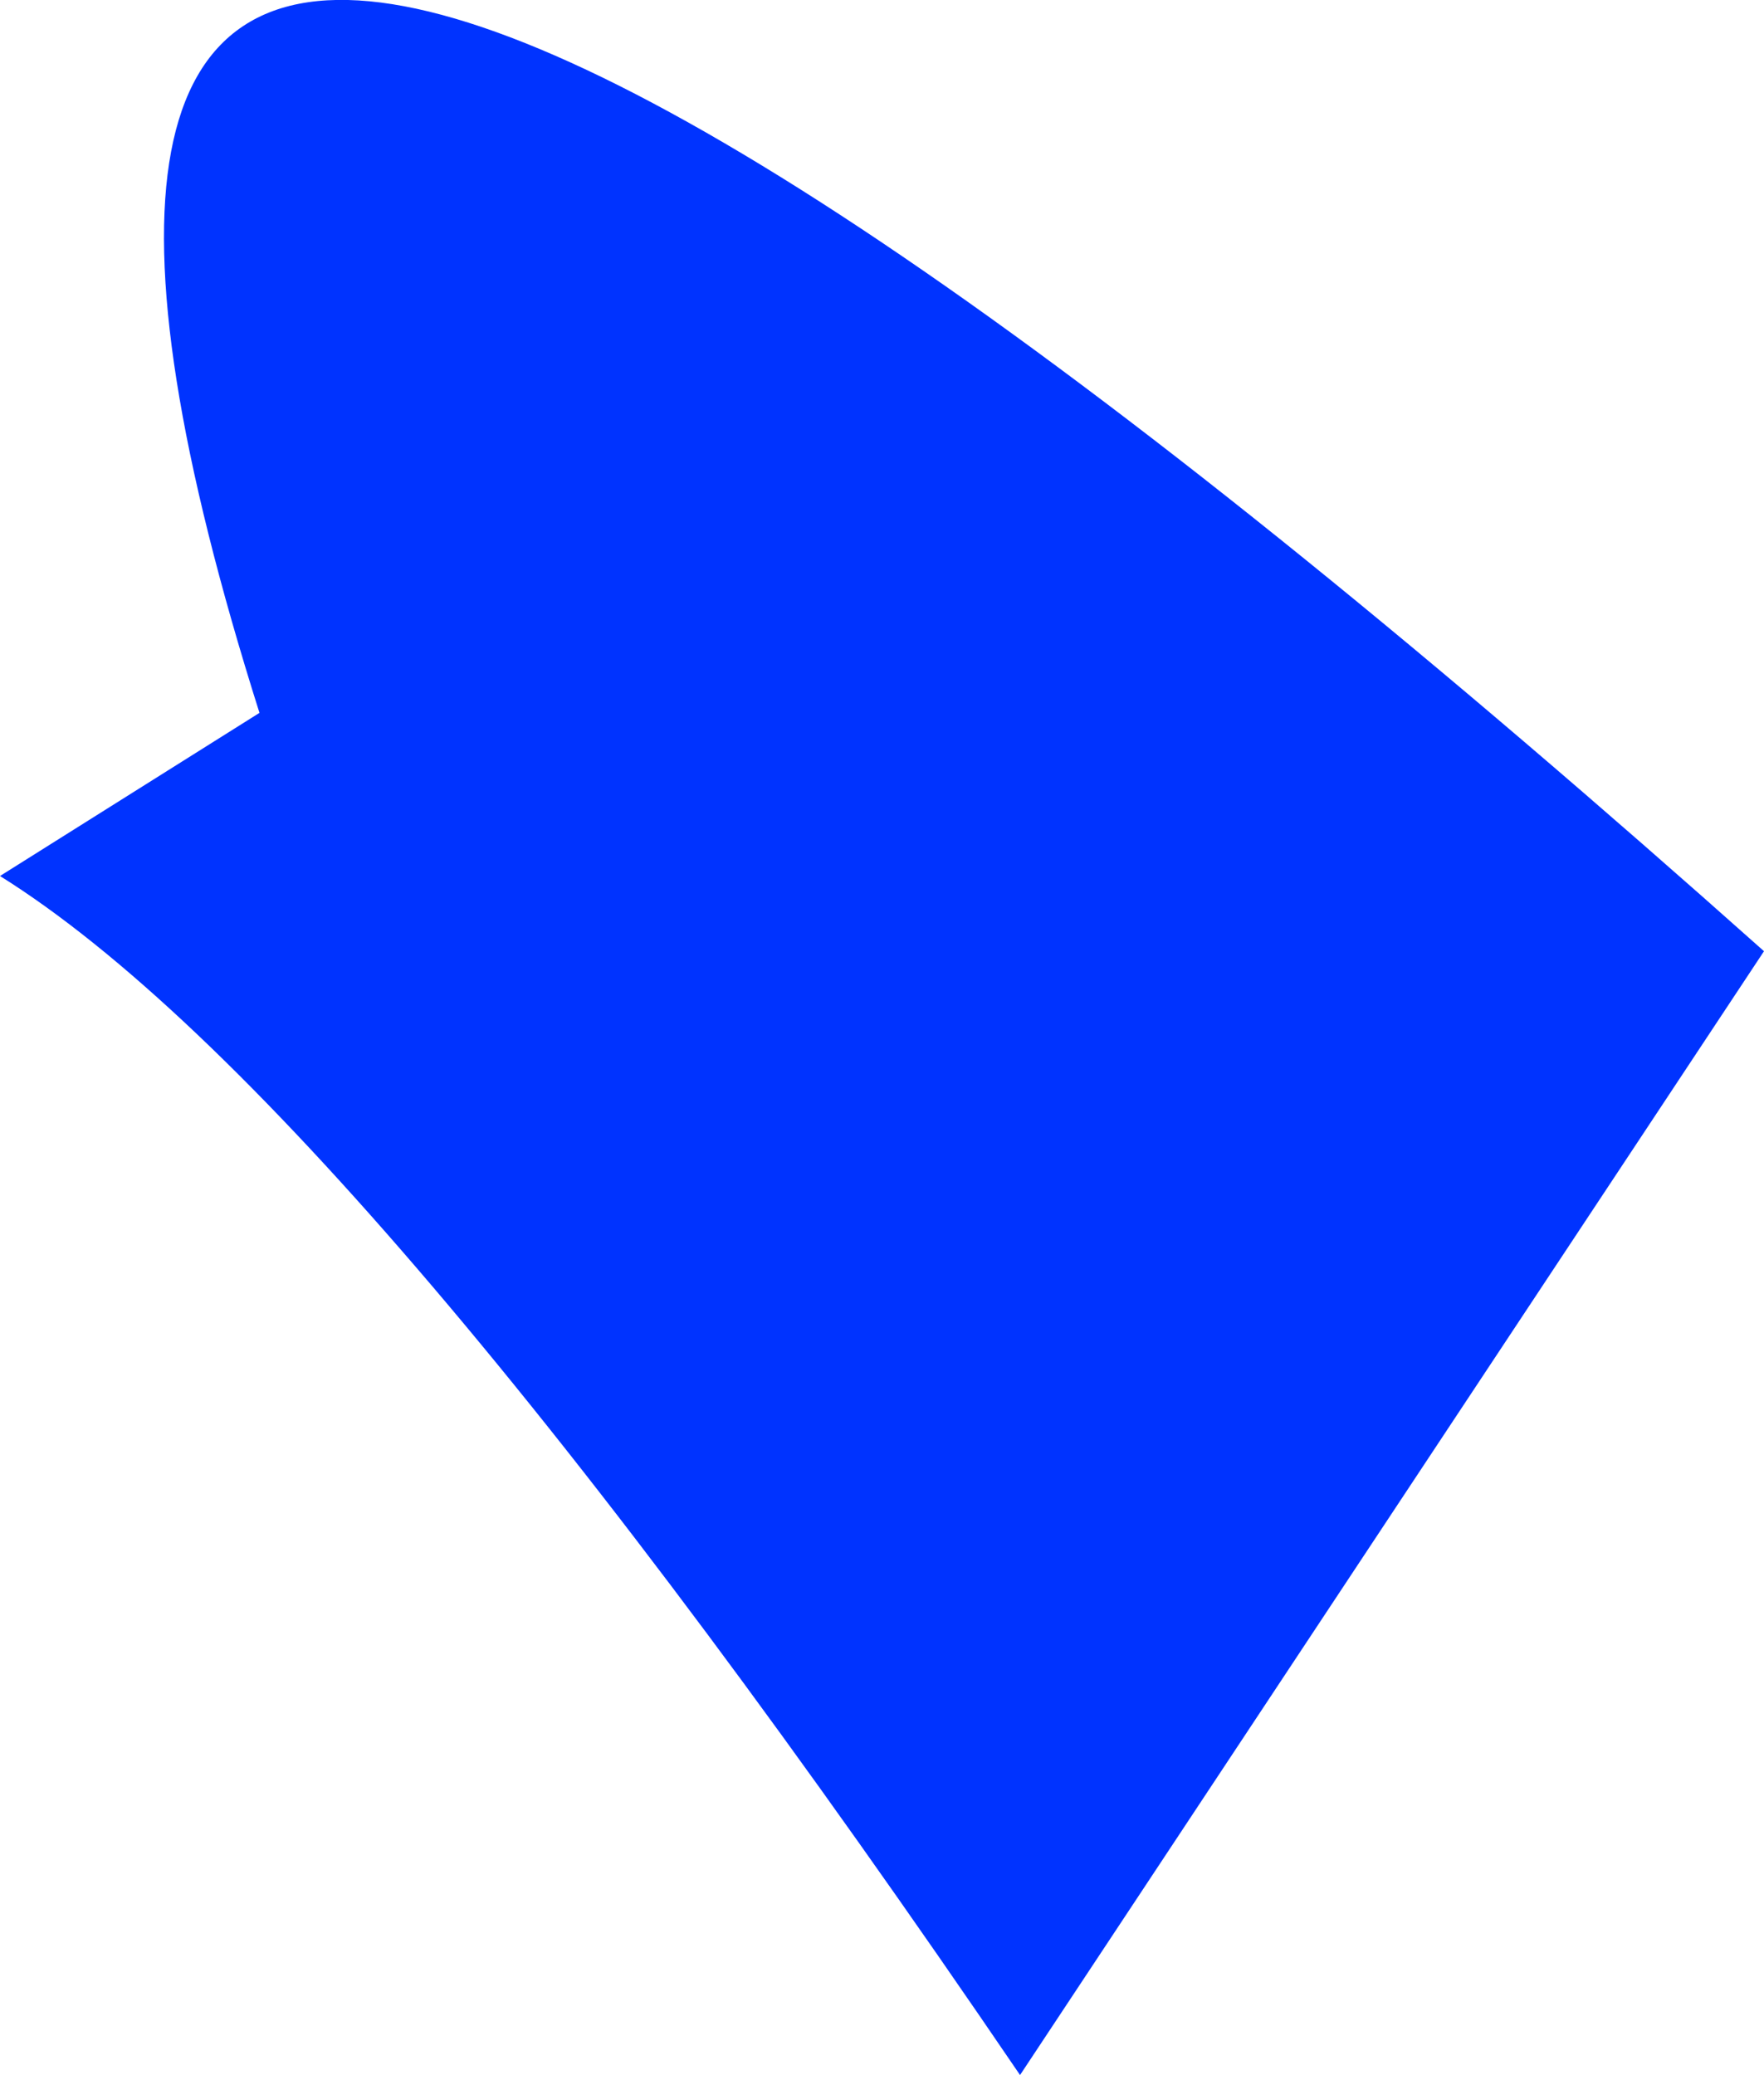
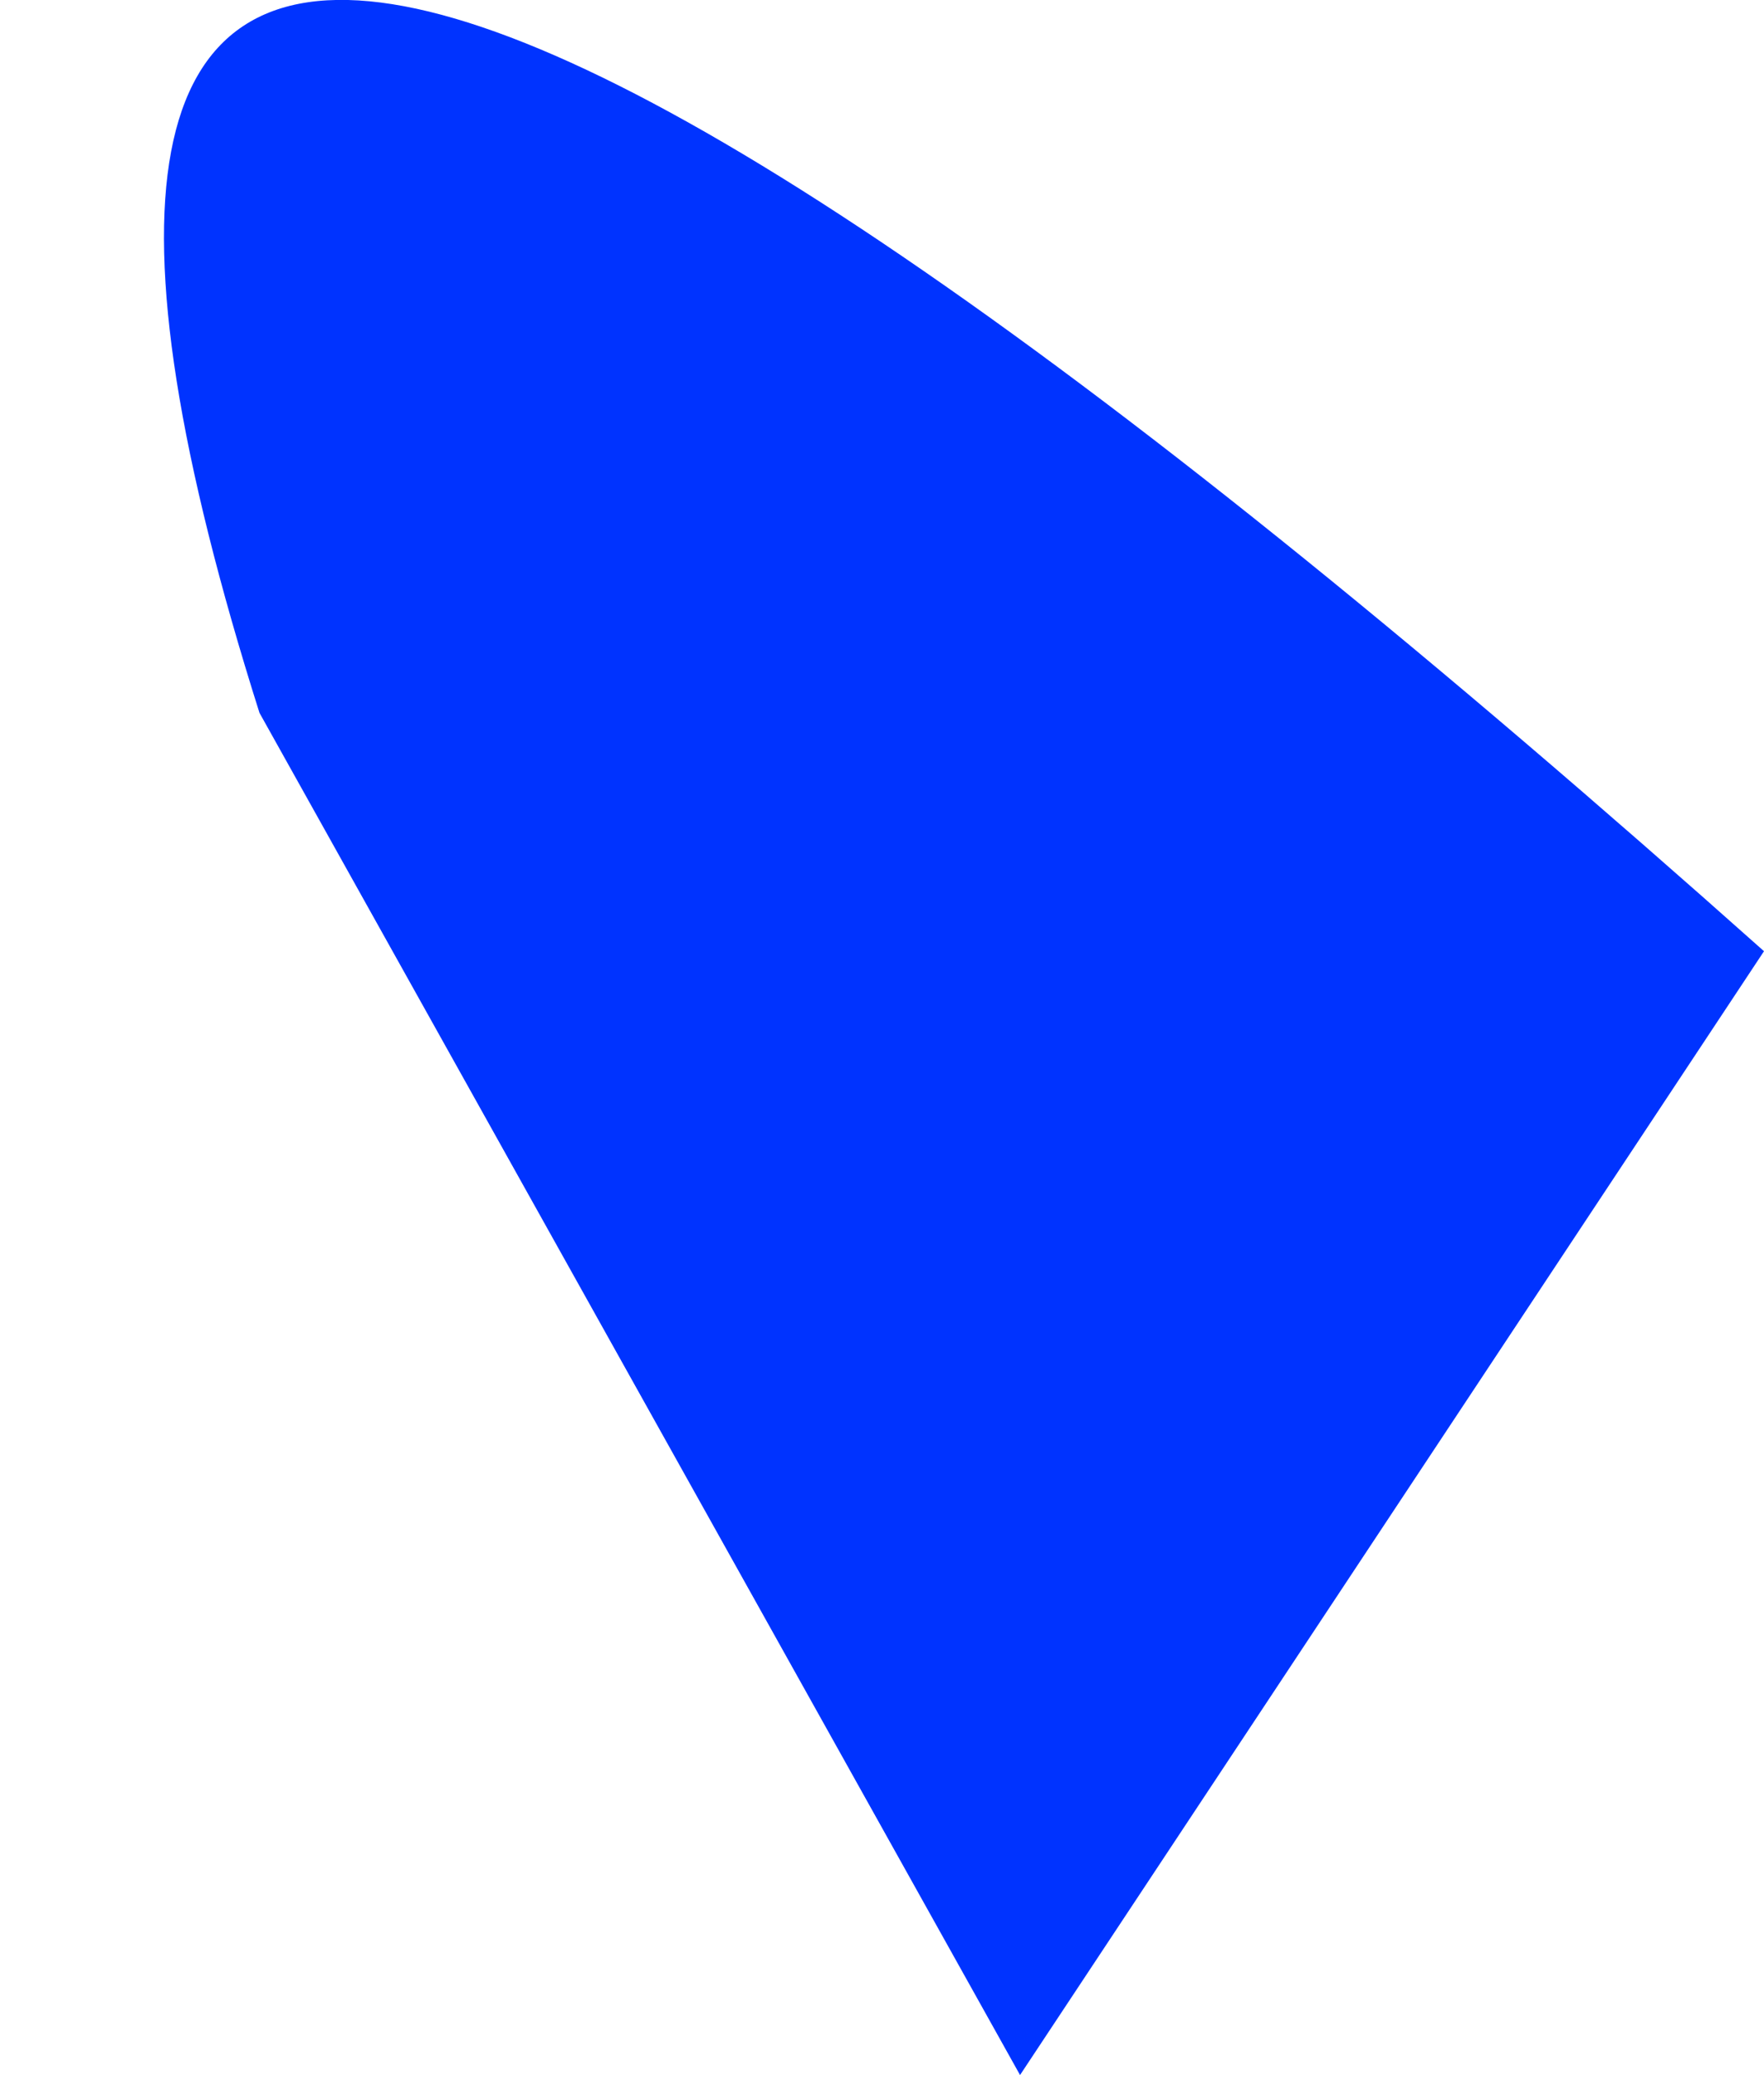
<svg xmlns="http://www.w3.org/2000/svg" height="481.45px" width="409.25px">
  <g transform="matrix(1.0, 0.0, 0.0, 1.0, -144.1, -18.75)">
-     <path d="M204.3 184.15 Q91.45 -172.35 553.35 239.45 L380.75 500.2 Q226.6 273.55 144.1 222.0 L204.3 184.15" fill="#0033ff" fill-rule="evenodd" stroke="none" />
+     <path d="M204.3 184.15 Q91.45 -172.35 553.35 239.45 L380.75 500.2 L204.3 184.15" fill="#0033ff" fill-rule="evenodd" stroke="none" />
  </g>
</svg>